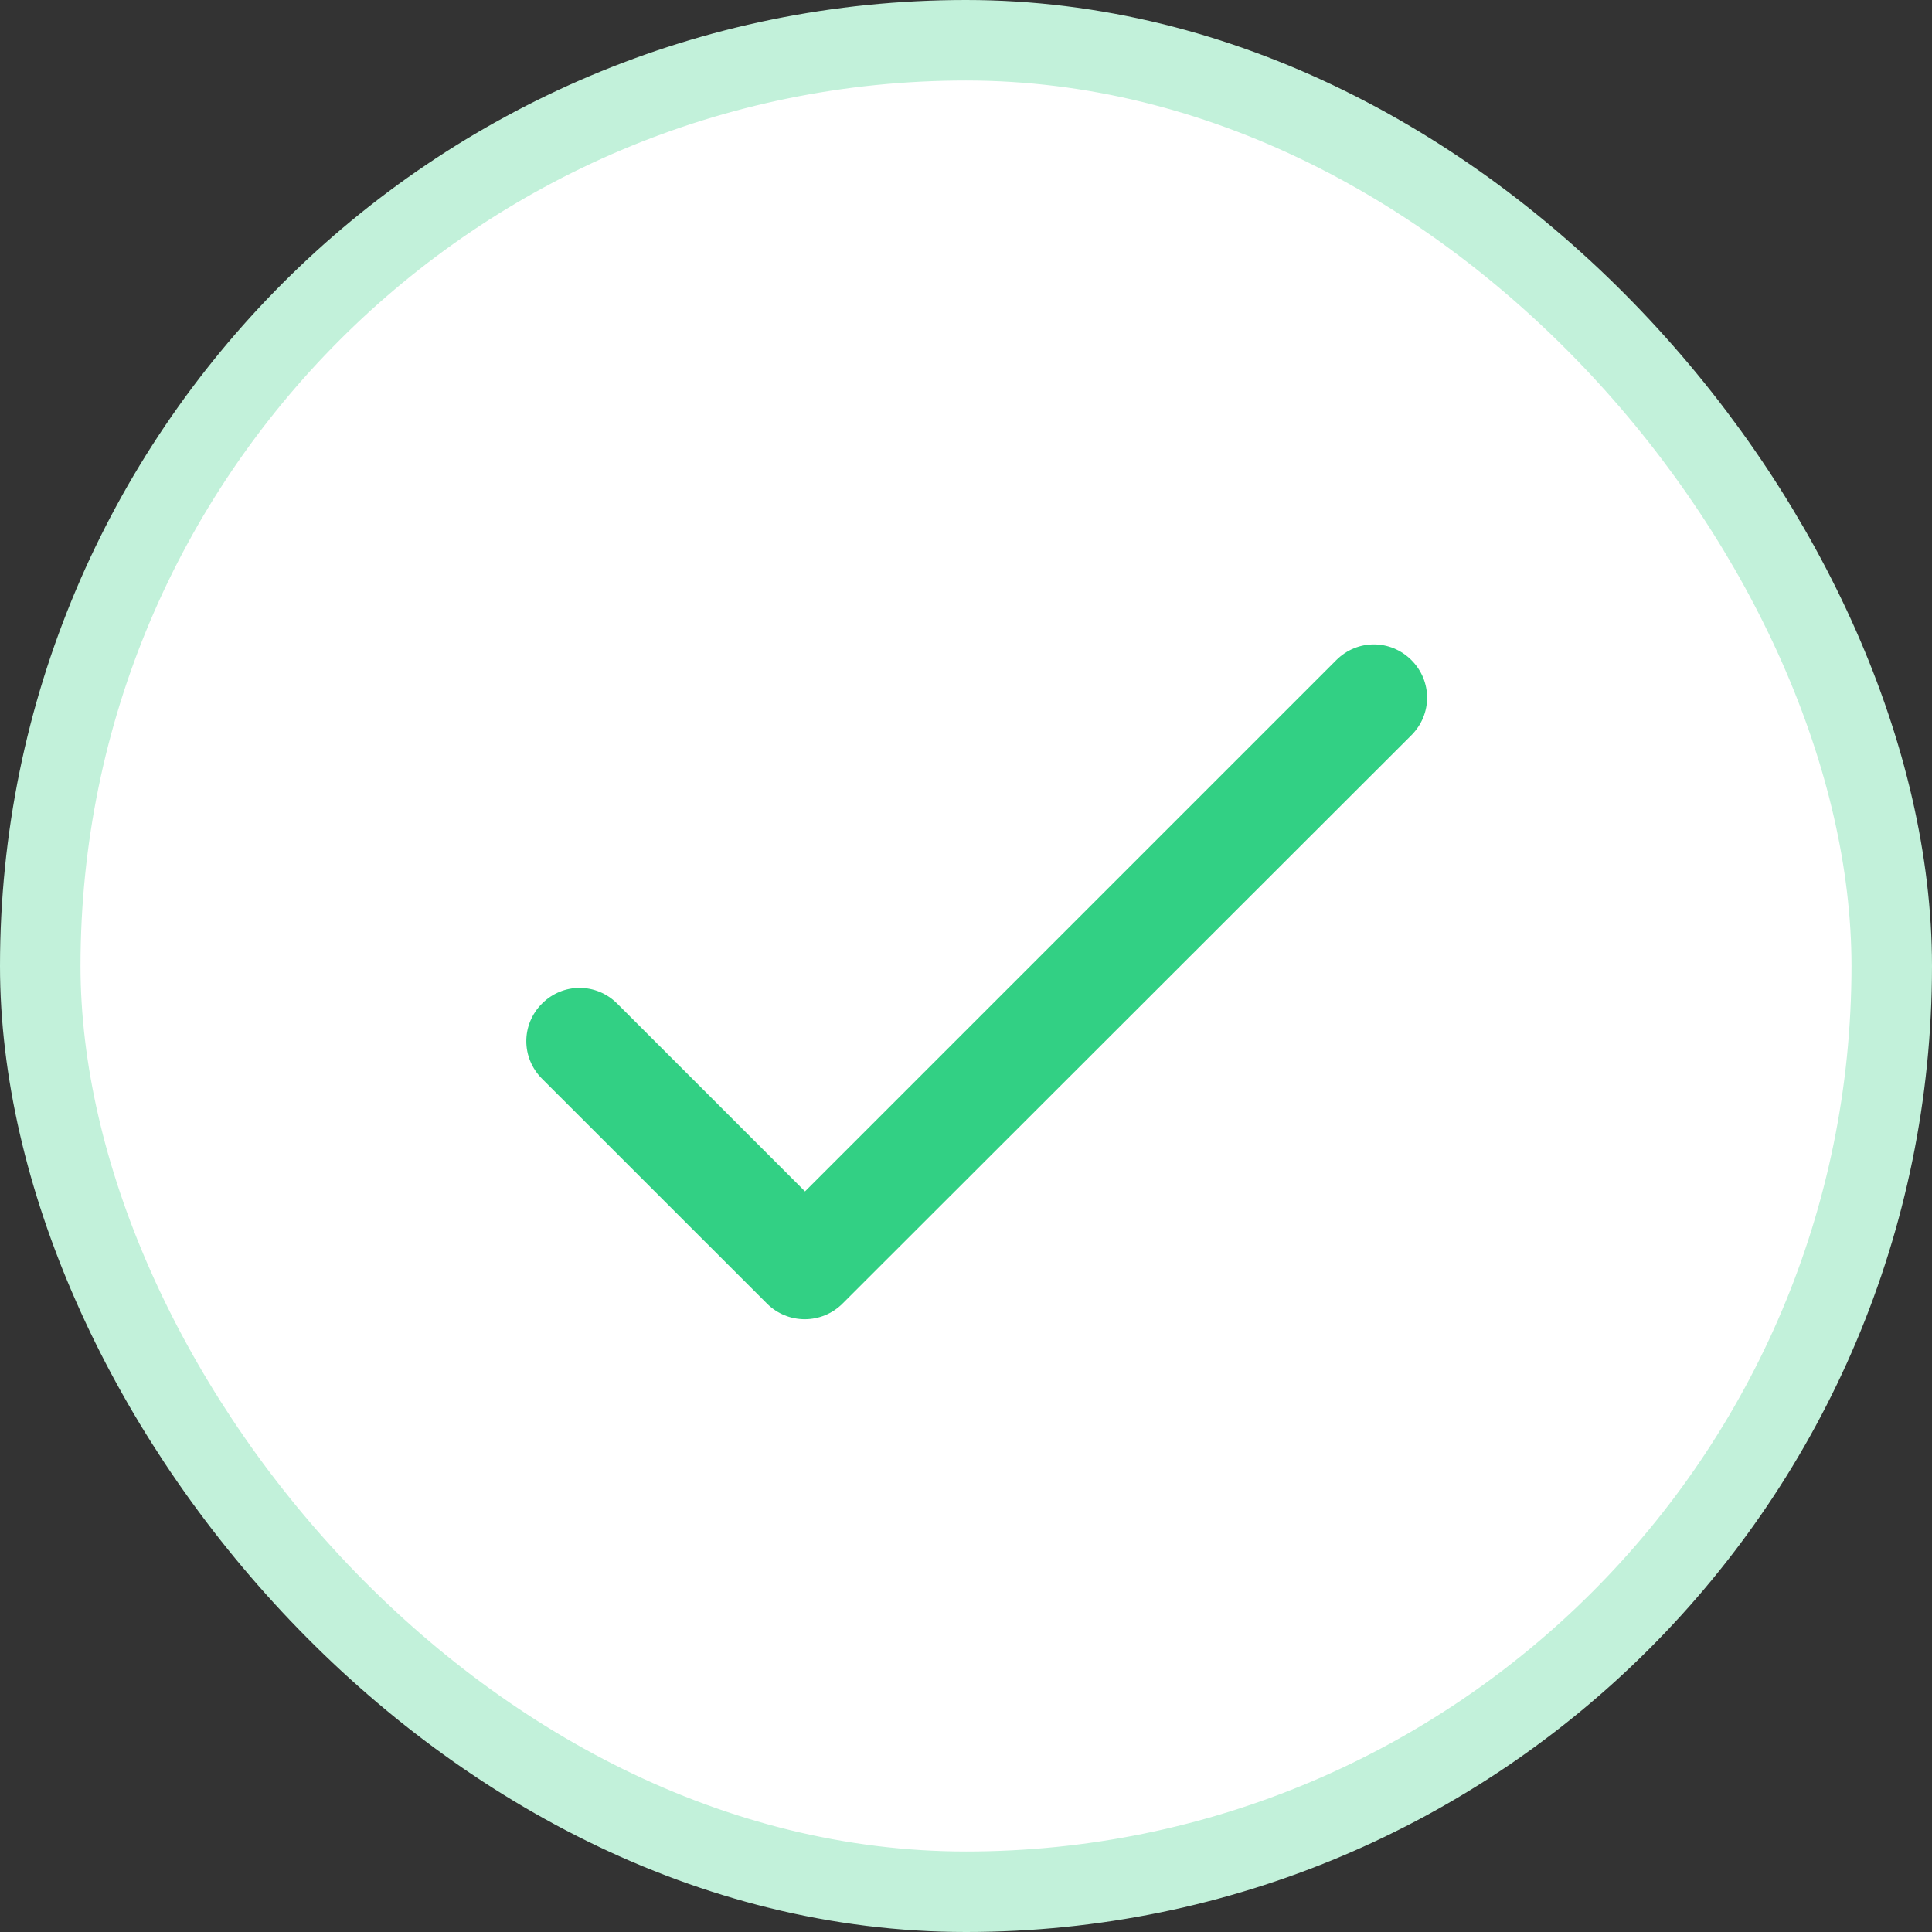
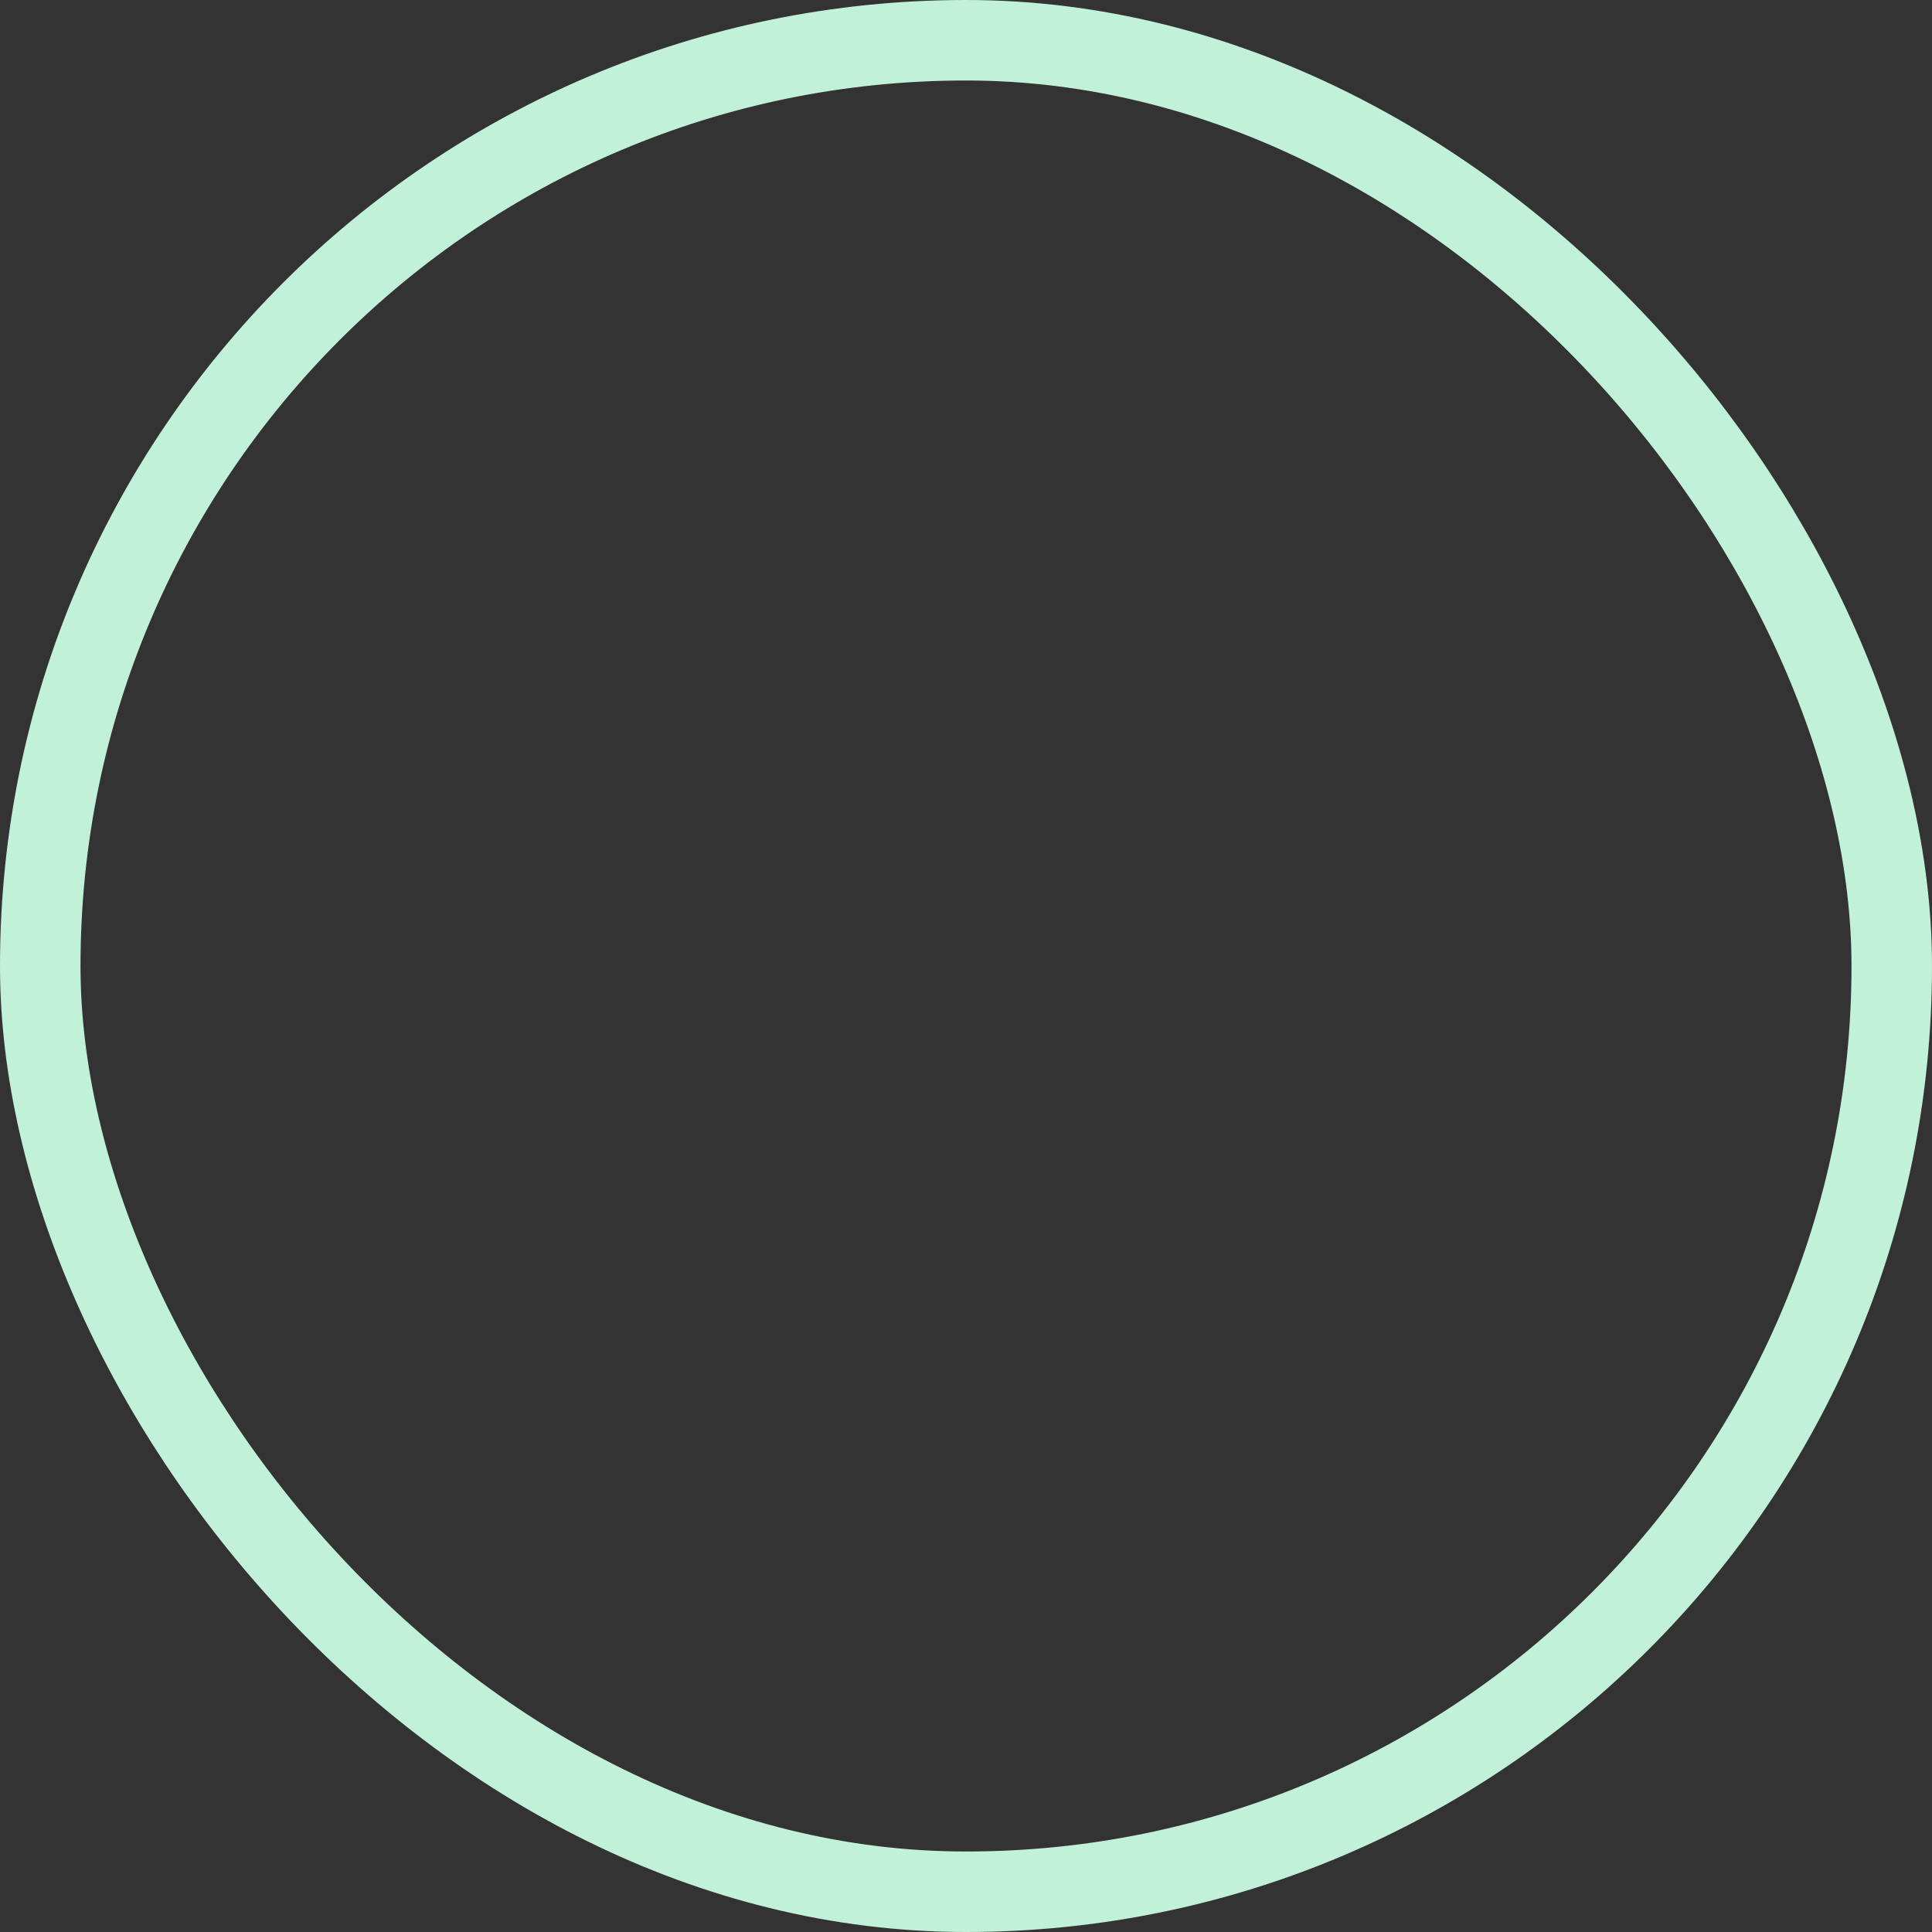
<svg xmlns="http://www.w3.org/2000/svg" width="24" height="24" viewBox="0 0 24 24" fill="none">
  <rect x="0" y="0" width="24" height="24" fill="#333333" stroke="none" />
-   <rect x="0.5" y="0.5" width="23" height="23" rx="11.5" fill="white" />
  <rect x="0.5" y="0.5" width="23" height="23" rx="11.5" stroke="#C2F1DA" />
-   <path d="M10 14.8L7.667 12.467C7.407 12.207 6.993 12.207 6.733 12.467C6.473 12.727 6.473 13.14 6.733 13.4L9.527 16.193C9.787 16.453 10.207 16.453 10.467 16.193L17.533 9.133C17.793 8.873 17.793 8.46 17.533 8.2C17.273 7.94 16.86 7.94 16.6 8.2L10 14.8Z" fill="#32D084" />
</svg>